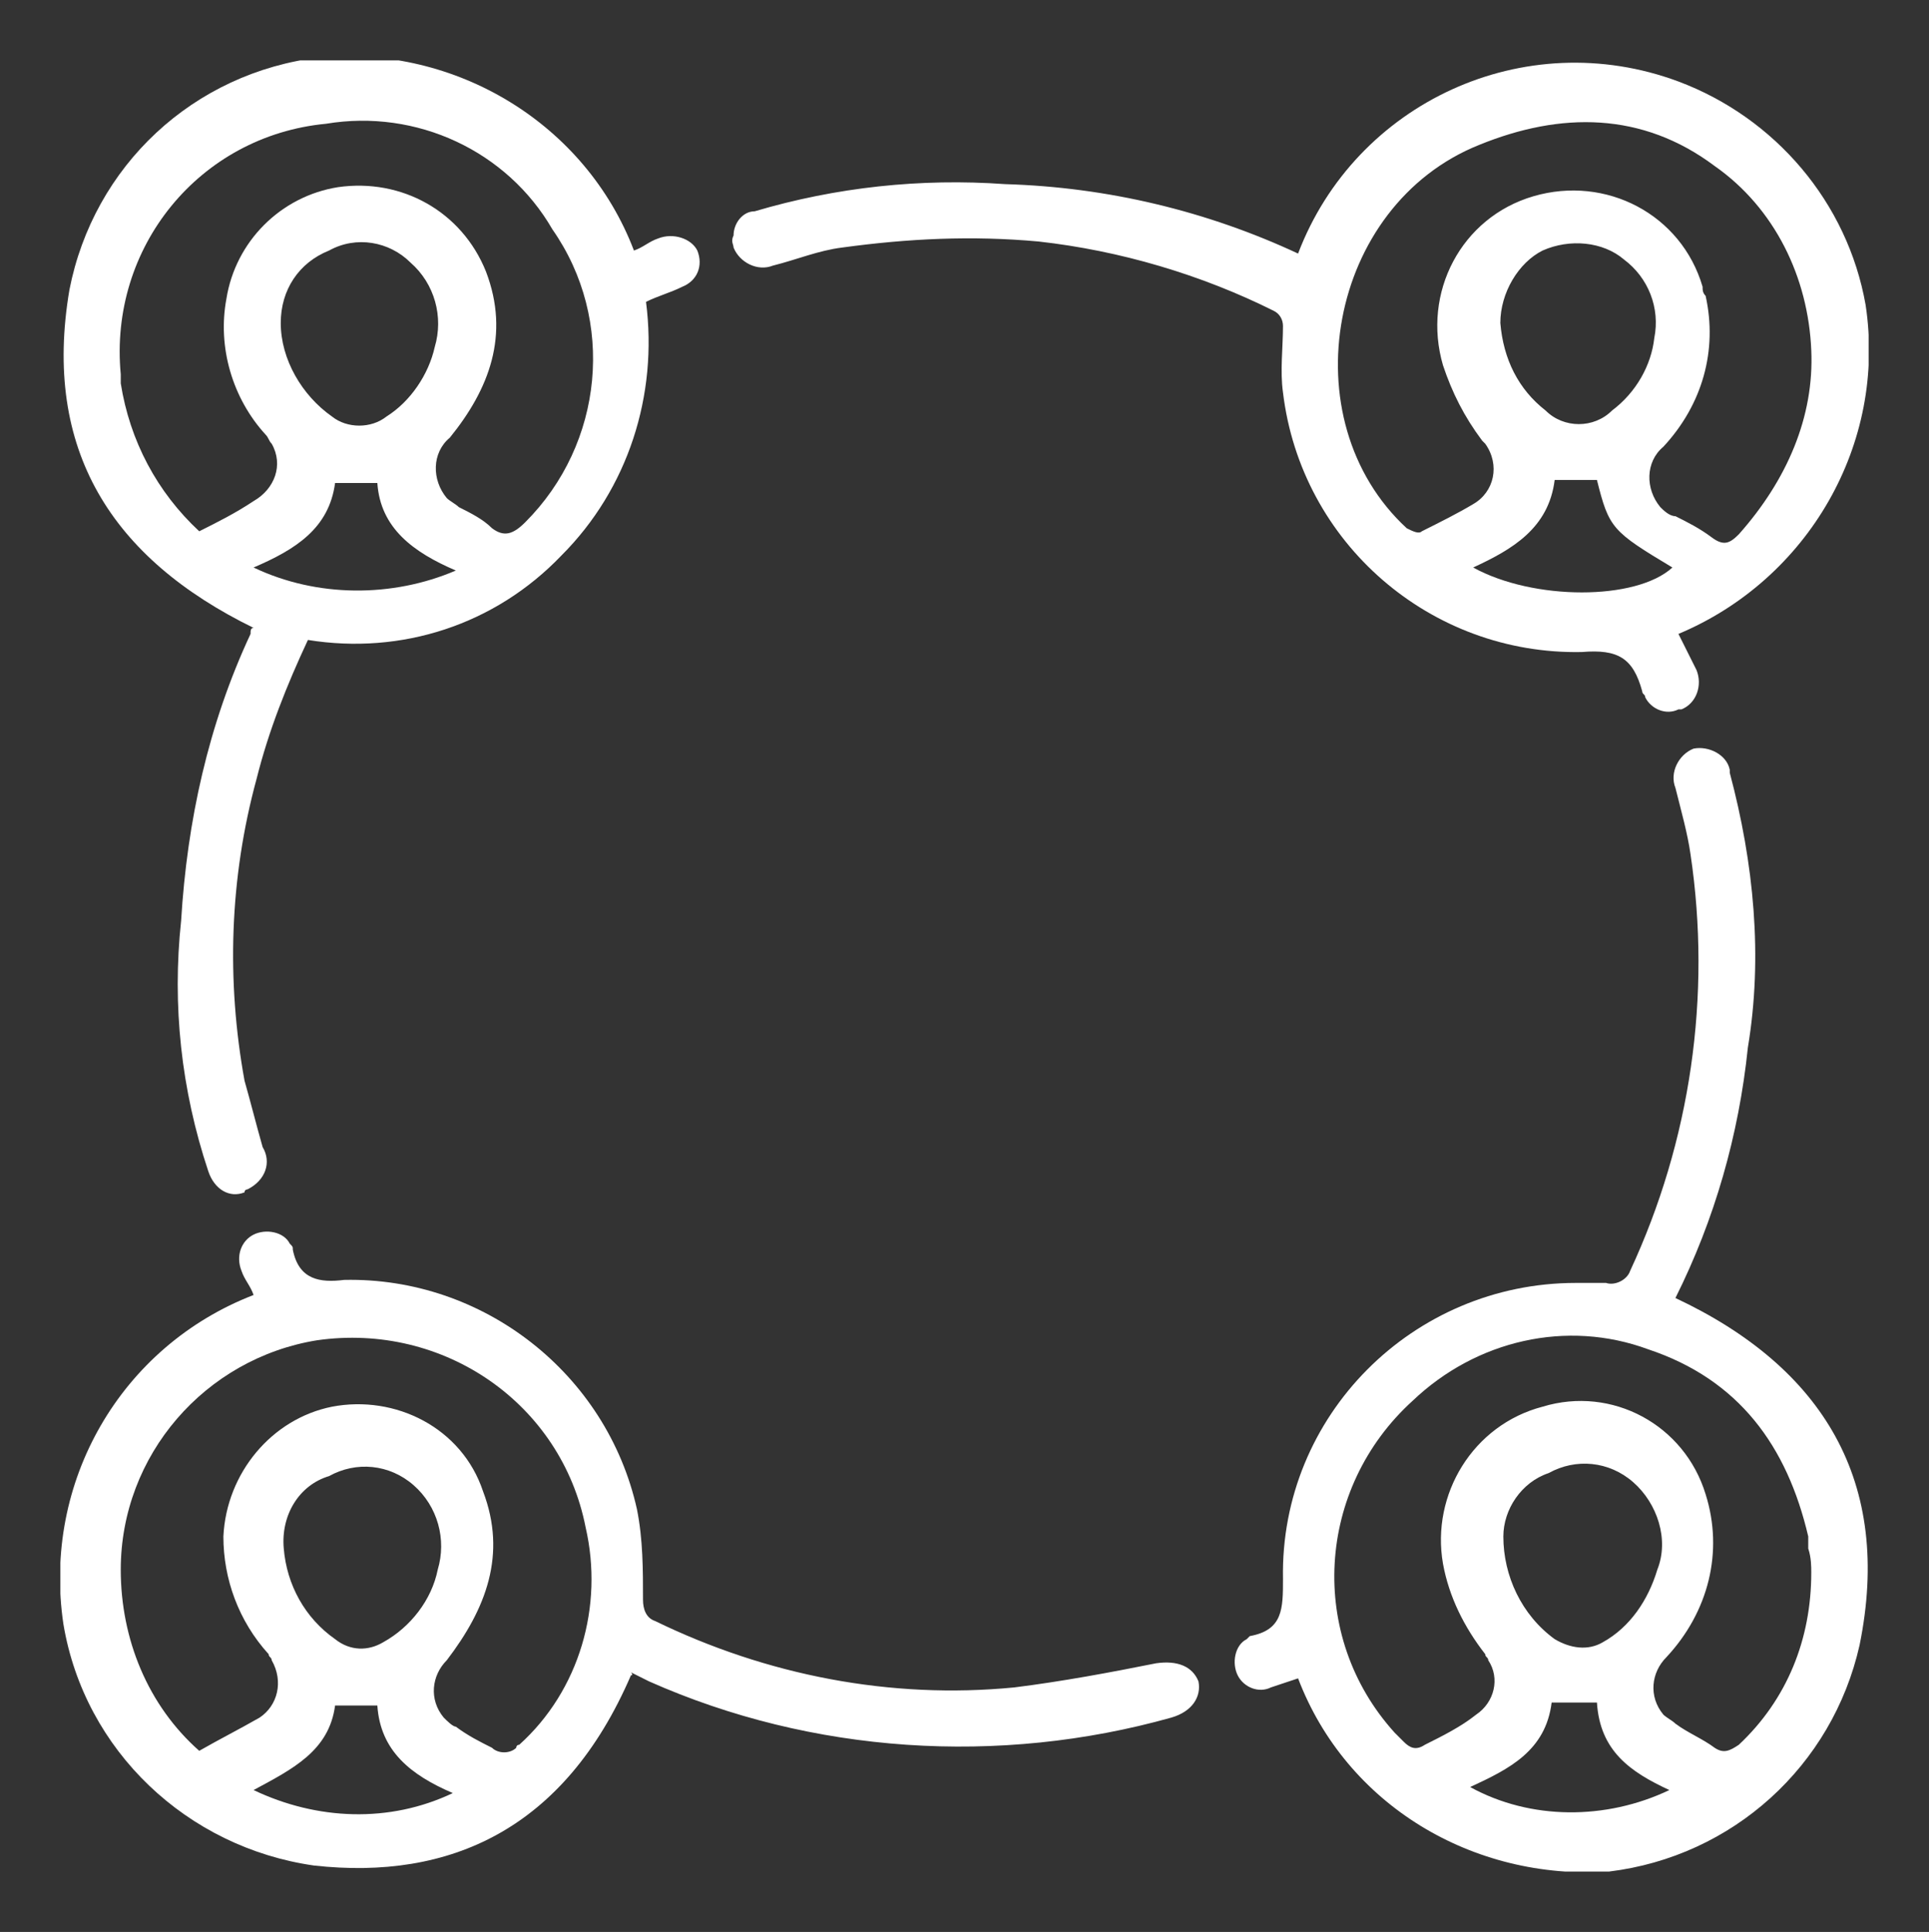
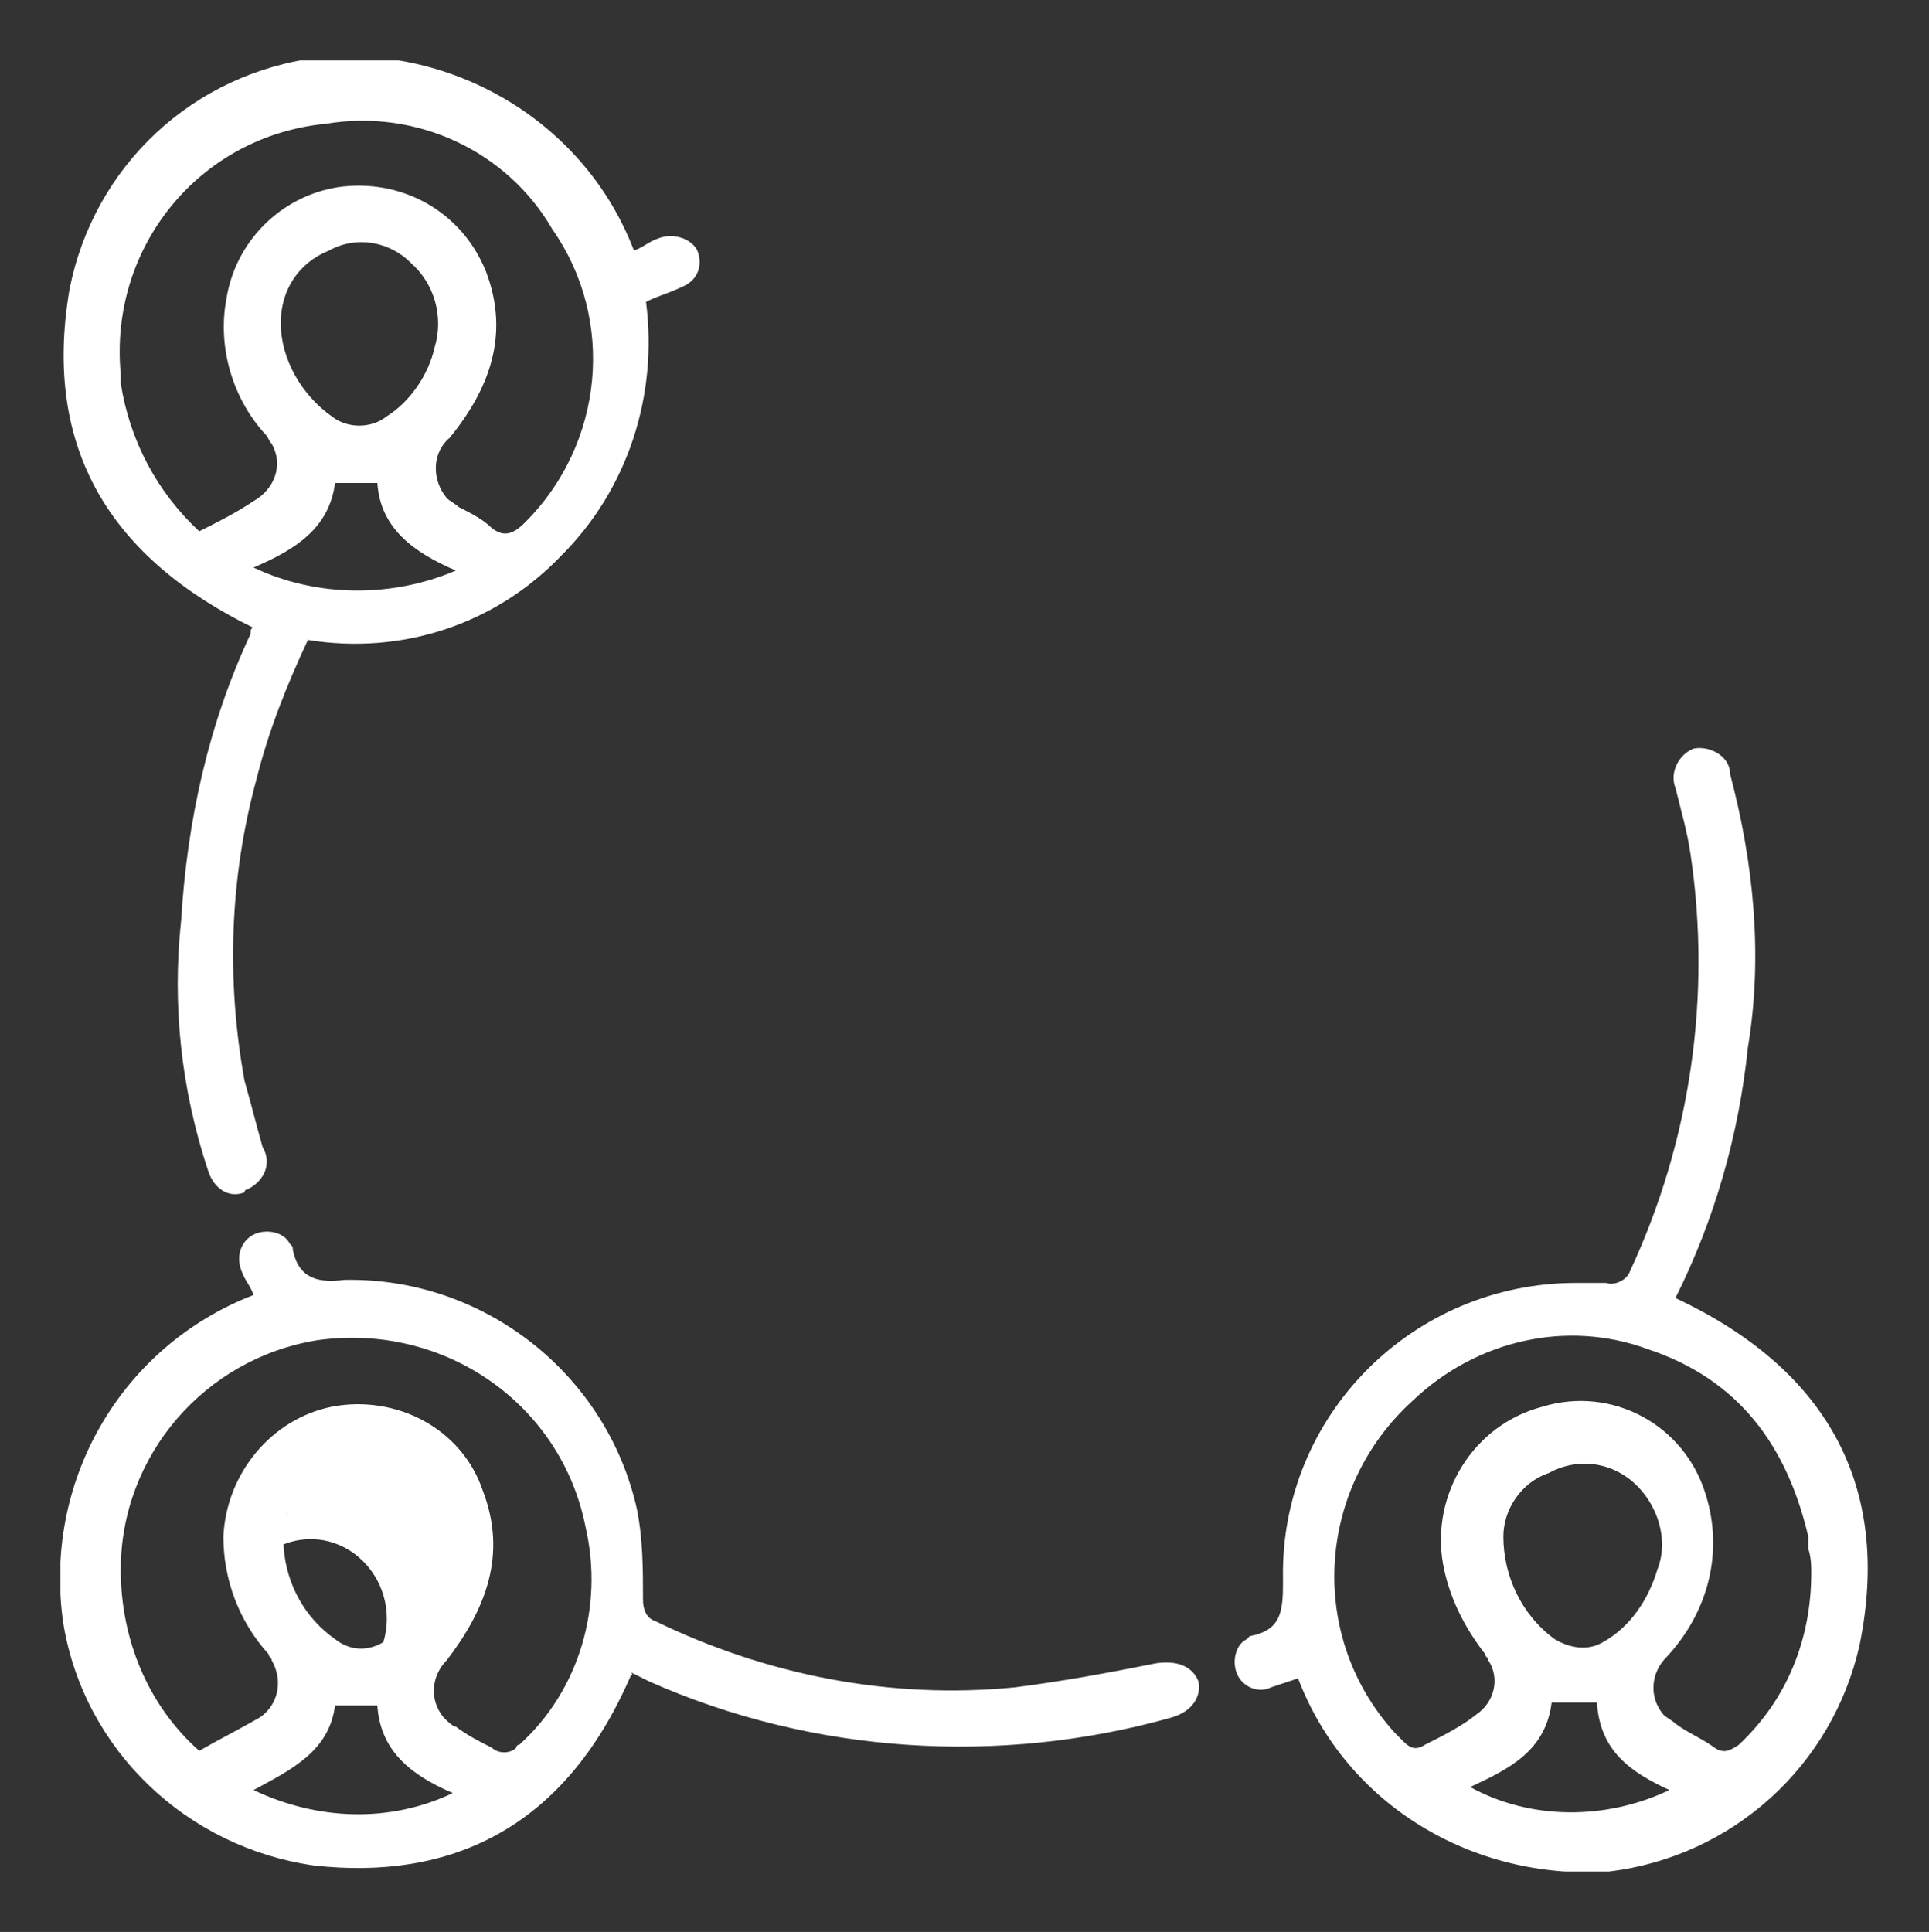
<svg xmlns="http://www.w3.org/2000/svg" xmlns:xlink="http://www.w3.org/1999/xlink" version="1.1" id="Group_885" x="0px" y="0px" viewBox="0 0 63.9 64" style="enable-background:new 0 0 63.9 64;" xml:space="preserve">
  <rect x="0" y="0" width="63.9" height="64" fill="#333333" stroke="none" />
  <style type="text/css">
	.st0{clip-path:url(#SVGID_00000178925303334712761440000011248810527110289572_);}
	.st1{fill:#FFFFFF;}
</style>
  <g>
    <defs>
      <rect id="SVGID_1_" x="2" y="2" width="59.9" height="60" />
    </defs>
    <clipPath id="SVGID_00000005234899059443893400000017217471344967097017_">
      <use xlink:href="#SVGID_1_" style="overflow:visible;" />
    </clipPath>
    <g id="Group_884" style="clip-path:url(#SVGID_00000005234899059443893400000017217471344967097017_);">
-       <path id="Path_10342" class="st1" d="M20.9,55.5c-2.2,5.1-6,6.8-10.5,6.3c-4.2-0.6-7.6-3.8-8.3-8C1.4,49.1,4,44.6,8.4,42.9    c-0.1-0.3-0.3-0.5-0.4-0.8c-0.2-0.5,0-1,0.4-1.2c0.4-0.2,1-0.1,1.2,0.3c0.1,0.1,0.1,0.1,0.1,0.2c0.2,1,0.9,1.1,1.7,1    c4.6-0.1,8.7,3.1,9.7,7.6c0.2,1,0.2,2,0.2,3c0,0.3,0.1,0.6,0.4,0.7c3.7,1.8,7.8,2.6,11.9,2.2c1.6-0.2,3.2-0.5,4.7-0.8    c0.7-0.1,1.2,0.1,1.4,0.6c0.1,0.5-0.2,1-0.9,1.2c-5.7,1.6-11.9,1.2-17.3-1.2c-0.2-0.1-0.4-0.2-0.6-0.3    C21,55.5,20.9,55.5,20.9,55.5 M6.6,58c0.7-0.4,1.3-0.7,2-1.1c0.6-0.4,0.8-1.2,0.4-1.9c0-0.1-0.1-0.1-0.1-0.2    c-1-1.1-1.5-2.5-1.5-3.9c0.1-2.1,1.6-3.9,3.6-4.3c2.1-0.4,4.3,0.7,5,2.8c0.8,2.1,0.1,3.9-1.2,5.6c-0.5,0.5-0.6,1.3-0.1,1.9    c0.1,0.1,0.3,0.3,0.4,0.3c0.4,0.3,0.8,0.5,1.2,0.7c0.2,0.2,0.6,0.2,0.8,0c0,0,0-0.1,0.1-0.1c2-1.8,2.8-4.6,2.2-7.2    c-0.8-4.1-4.7-6.8-8.9-6.2C6.8,45,4,48.2,4,52C4,54.3,4.9,56.5,6.6,58 M9.4,51.3c0.1,1.2,0.7,2.3,1.7,3c0.5,0.4,1.1,0.4,1.6,0.1    c0.9-0.5,1.6-1.4,1.8-2.4c0.3-1,0-2.1-0.8-2.8c-0.8-0.7-1.9-0.8-2.8-0.3C9.9,49.2,9.3,50.2,9.4,51.3 M8.4,59.3    c2.1,1,4.5,1.1,6.6,0.1c-1.4-0.6-2.4-1.4-2.5-2.9h-1.4C10.9,58,9.7,58.6,8.4,59.3" />
+       <path id="Path_10342" class="st1" d="M20.9,55.5c-2.2,5.1-6,6.8-10.5,6.3c-4.2-0.6-7.6-3.8-8.3-8C1.4,49.1,4,44.6,8.4,42.9    c-0.1-0.3-0.3-0.5-0.4-0.8c-0.2-0.5,0-1,0.4-1.2c0.4-0.2,1-0.1,1.2,0.3c0.1,0.1,0.1,0.1,0.1,0.2c0.2,1,0.9,1.1,1.7,1    c4.6-0.1,8.7,3.1,9.7,7.6c0.2,1,0.2,2,0.2,3c0,0.3,0.1,0.6,0.4,0.7c3.7,1.8,7.8,2.6,11.9,2.2c1.6-0.2,3.2-0.5,4.7-0.8    c0.7-0.1,1.2,0.1,1.4,0.6c0.1,0.5-0.2,1-0.9,1.2c-5.7,1.6-11.9,1.2-17.3-1.2c-0.2-0.1-0.4-0.2-0.6-0.3    C21,55.5,20.9,55.5,20.9,55.5 M6.6,58c0.7-0.4,1.3-0.7,2-1.1c0.6-0.4,0.8-1.2,0.4-1.9c0-0.1-0.1-0.1-0.1-0.2    c-1-1.1-1.5-2.5-1.5-3.9c0.1-2.1,1.6-3.9,3.6-4.3c2.1-0.4,4.3,0.7,5,2.8c0.8,2.1,0.1,3.9-1.2,5.6c-0.5,0.5-0.6,1.3-0.1,1.9    c0.1,0.1,0.3,0.3,0.4,0.3c0.4,0.3,0.8,0.5,1.2,0.7c0.2,0.2,0.6,0.2,0.8,0c0,0,0-0.1,0.1-0.1c2-1.8,2.8-4.6,2.2-7.2    c-0.8-4.1-4.7-6.8-8.9-6.2C6.8,45,4,48.2,4,52C4,54.3,4.9,56.5,6.6,58 M9.4,51.3c0.1,1.2,0.7,2.3,1.7,3c0.5,0.4,1.1,0.4,1.6,0.1    c0.3-1,0-2.1-0.8-2.8c-0.8-0.7-1.9-0.8-2.8-0.3C9.9,49.2,9.3,50.2,9.4,51.3 M8.4,59.3    c2.1,1,4.5,1.1,6.6,0.1c-1.4-0.6-2.4-1.4-2.5-2.9h-1.4C10.9,58,9.7,58.6,8.4,59.3" />
      <path id="Path_10343" class="st1" d="M21,8.3c0.3-0.1,0.5-0.3,0.8-0.4c0.5-0.2,1.1,0,1.3,0.4c0,0,0,0,0,0c0.2,0.5,0,1-0.5,1.2    c0,0,0,0,0,0c-0.4,0.2-0.8,0.3-1.2,0.5c0.4,3.1-0.6,6.2-2.8,8.4c-2.2,2.3-5.3,3.3-8.4,2.8c-0.7,1.5-1.3,3-1.7,4.6    c-0.9,3.3-1,6.7-0.4,10c0.2,0.7,0.4,1.5,0.6,2.2c0.3,0.5,0.1,1.1-0.5,1.4c0,0-0.1,0-0.1,0.1c-0.5,0.2-1-0.1-1.2-0.7    c-0.9-2.7-1.2-5.5-0.9-8.3c0.2-3.3,0.9-6.5,2.3-9.5c0-0.1,0-0.2,0.1-0.2c-4.7-2.3-7-5.9-6.1-11.2c0.8-4.1,4.1-7.2,8.3-7.7    C15.1,1.5,19.4,4.1,21,8.3 M6.6,17.6c0.6-0.3,1.2-0.6,1.8-1c0.7-0.4,1-1.2,0.6-1.9c-0.1-0.1-0.1-0.2-0.2-0.3    c-1.1-1.2-1.6-2.9-1.3-4.5C7.8,8,9.3,6.5,11.2,6.2C13.3,5.9,15.3,7,16.1,9c0.8,2.1,0.1,3.9-1.2,5.5c-0.6,0.5-0.6,1.4-0.1,2    c0.1,0.1,0.3,0.2,0.4,0.3c0.4,0.2,0.8,0.4,1.1,0.7c0.4,0.3,0.7,0.2,1.1-0.2c2.6-2.6,3-6.7,0.9-9.7c-1.5-2.6-4.5-4-7.5-3.5    C6.6,4.5,3.6,8.2,4,12.4c0,0.1,0,0.2,0,0.3C4.3,14.6,5.2,16.3,6.6,17.6 M9.3,10.7c0,1.2,0.7,2.4,1.7,3.1c0.5,0.4,1.3,0.4,1.8,0    c0.8-0.5,1.4-1.4,1.6-2.3c0.3-1,0-2.1-0.8-2.8c-0.7-0.7-1.8-0.9-2.7-0.4C9.9,8.7,9.3,9.6,9.3,10.7 M8.4,18.8c2.1,1,4.6,1,6.7,0.1    c-1.4-0.6-2.5-1.4-2.6-2.9h-1.4C10.9,17.5,9.8,18.2,8.4,18.8" />
-       <path id="Path_10344" class="st1" d="M55.6,21c0.2,0.4,0.4,0.8,0.6,1.2c0.2,0.5,0,1.1-0.5,1.3c0,0-0.1,0-0.1,0    c-0.4,0.2-0.9,0-1.1-0.4c0-0.1-0.1-0.1-0.1-0.2c-0.3-1.1-0.8-1.4-2-1.3c-5,0.1-9.3-3.6-9.9-8.6c-0.1-0.7,0-1.5,0-2.2    c0-0.2-0.1-0.4-0.3-0.5c-2.4-1.2-5.1-2-7.8-2.3c-2.2-0.2-4.3-0.1-6.5,0.2c-0.8,0.1-1.5,0.4-2.3,0.6c-0.5,0.2-1.1-0.1-1.3-0.6    c0-0.1-0.1-0.2,0-0.4c0-0.4,0.3-0.8,0.7-0.8c2.7-0.8,5.5-1.1,8.3-0.9C36.7,6.2,40,7,43,8.4c1.9-5,7.5-7.6,12.6-5.7    c3.2,1.2,5.6,4,6.2,7.4C62.5,14.7,59.9,19.2,55.6,21 M60,11.6c-0.1-2.4-1.2-4.7-3.2-6.1c-2.4-1.8-5.1-1.8-7.8-0.7    c-5,2-6.3,9.1-2.4,12.7c0.2,0.1,0.4,0.2,0.5,0.1c0.6-0.3,1.2-0.6,1.7-0.9c0.7-0.4,0.9-1.3,0.4-2c0,0-0.1-0.1-0.1-0.1    c-0.6-0.8-1-1.6-1.3-2.5c-0.7-2.4,0.6-4.9,3-5.6c2.4-0.7,4.9,0.6,5.6,3c0,0.1,0,0.2,0.1,0.3c0.4,1.8-0.1,3.6-1.4,5    c-0.6,0.5-0.6,1.4-0.1,2c0.1,0.1,0.3,0.3,0.5,0.3c0.4,0.2,0.8,0.4,1.2,0.7c0.4,0.3,0.6,0.2,0.9-0.1C59.2,15.9,60.1,13.8,60,11.6     M49.7,10.7c0.1,1.2,0.6,2.2,1.5,2.9c0.6,0.6,1.6,0.6,2.2,0c0.8-0.6,1.3-1.5,1.4-2.4c0.2-1-0.2-2-1-2.6c-0.7-0.6-1.8-0.7-2.7-0.3    C50.3,8.7,49.7,9.7,49.7,10.7 M51.5,15.9c-0.2,1.6-1.4,2.3-2.7,2.9c2,1.1,5.4,1.1,6.6,0c-2-1.2-2.1-1.3-2.5-2.9L51.5,15.9z" />
      <path id="Path_10345" class="st1" d="M43,55.6c-0.3,0.1-0.6,0.2-0.9,0.3c-0.4,0.2-0.9,0-1.1-0.4c0,0,0,0,0,0    c-0.2-0.4-0.1-1,0.3-1.2c0,0,0.1-0.1,0.1-0.1c1.1-0.2,1.1-0.9,1.1-1.9c-0.1-5.4,4.3-9.8,9.7-9.8c0.3,0,0.7,0,1,0    c0.3,0.1,0.7-0.1,0.8-0.4c2-4.3,2.7-9.1,2-13.8c-0.1-0.7-0.3-1.4-0.5-2.2c-0.2-0.5,0.1-1.1,0.6-1.3c0,0,0,0,0,0    c0.5-0.1,1.1,0.2,1.2,0.7c0,0,0,0.1,0,0.1c0.8,3,1.1,6.1,0.6,9.1c-0.3,2.9-1.1,5.7-2.4,8.3c4.9,2.3,7.2,6.1,6.1,11.5    c-0.9,4-4.2,7-8.3,7.5C48.8,62.3,44.6,59.8,43,55.6 M60,52.1c0-0.2,0-0.5-0.1-0.8c0-0.1,0-0.2,0-0.4c-0.7-3-2.3-5.2-5.3-6.2    c-2.7-1-5.7-0.3-7.8,1.7c-3.2,2.9-3.5,7.8-0.6,11c0.1,0.1,0.2,0.2,0.3,0.3c0.2,0.2,0.4,0.3,0.7,0.1c0.6-0.3,1.2-0.6,1.7-1    c0.6-0.4,0.8-1.2,0.4-1.8c0-0.1-0.1-0.1-0.1-0.2c-0.7-0.9-1.2-1.9-1.4-3c-0.4-2.3,1-4.6,3.3-5.2c2.3-0.7,4.7,0.6,5.4,2.9    c0.6,1.9,0.1,3.9-1.3,5.4c-0.5,0.5-0.6,1.3-0.1,1.9c0.1,0.1,0.3,0.2,0.4,0.3c0.4,0.3,0.9,0.5,1.3,0.8c0.3,0.2,0.5,0.1,0.8-0.1    C59.2,56.3,60,54.3,60,52.1 M49.8,50.9c0,1.3,0.6,2.6,1.7,3.4c0.5,0.3,1.1,0.4,1.6,0.1c0.9-0.5,1.5-1.4,1.8-2.4    c0.4-1,0-2.2-0.8-2.9c-0.8-0.7-1.9-0.8-2.8-0.3C50.4,49.1,49.8,50,49.8,50.9 M51.4,56.4c-0.2,1.6-1.4,2.2-2.7,2.8    c2,1.1,4.5,1.1,6.6,0.1c-1.3-0.6-2.3-1.3-2.4-2.9L51.4,56.4z" />
    </g>
  </g>
</svg>